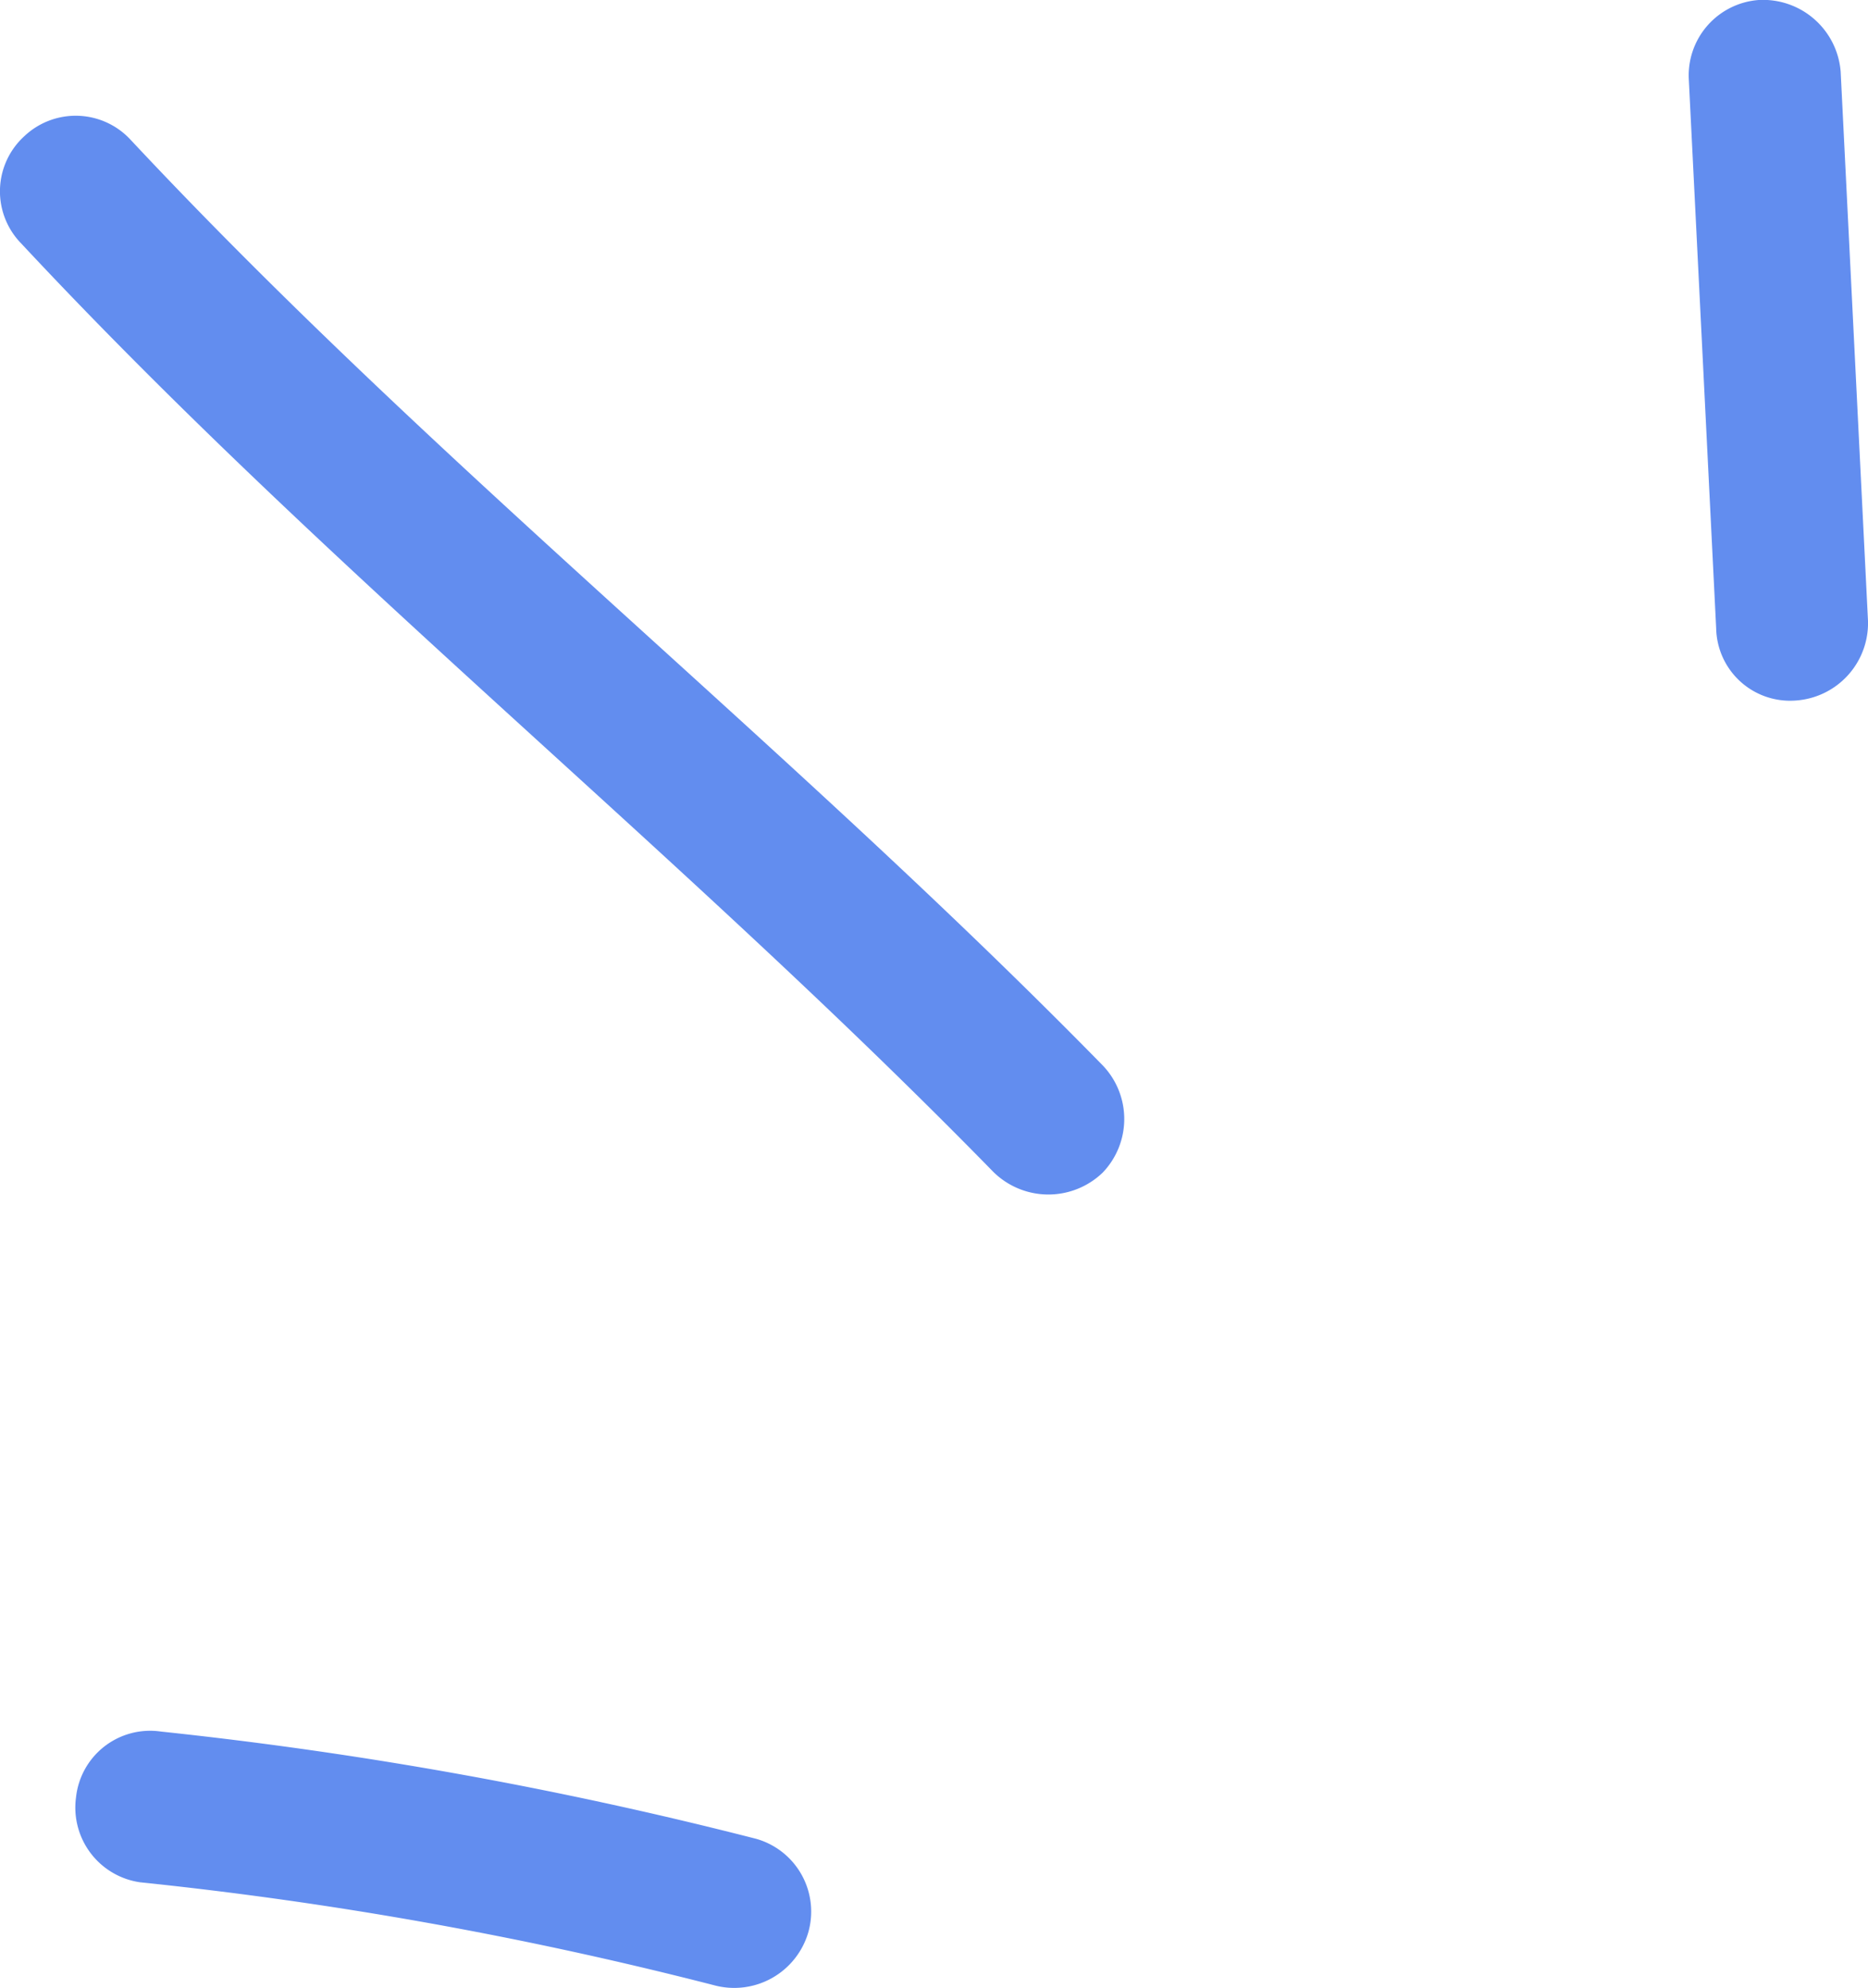
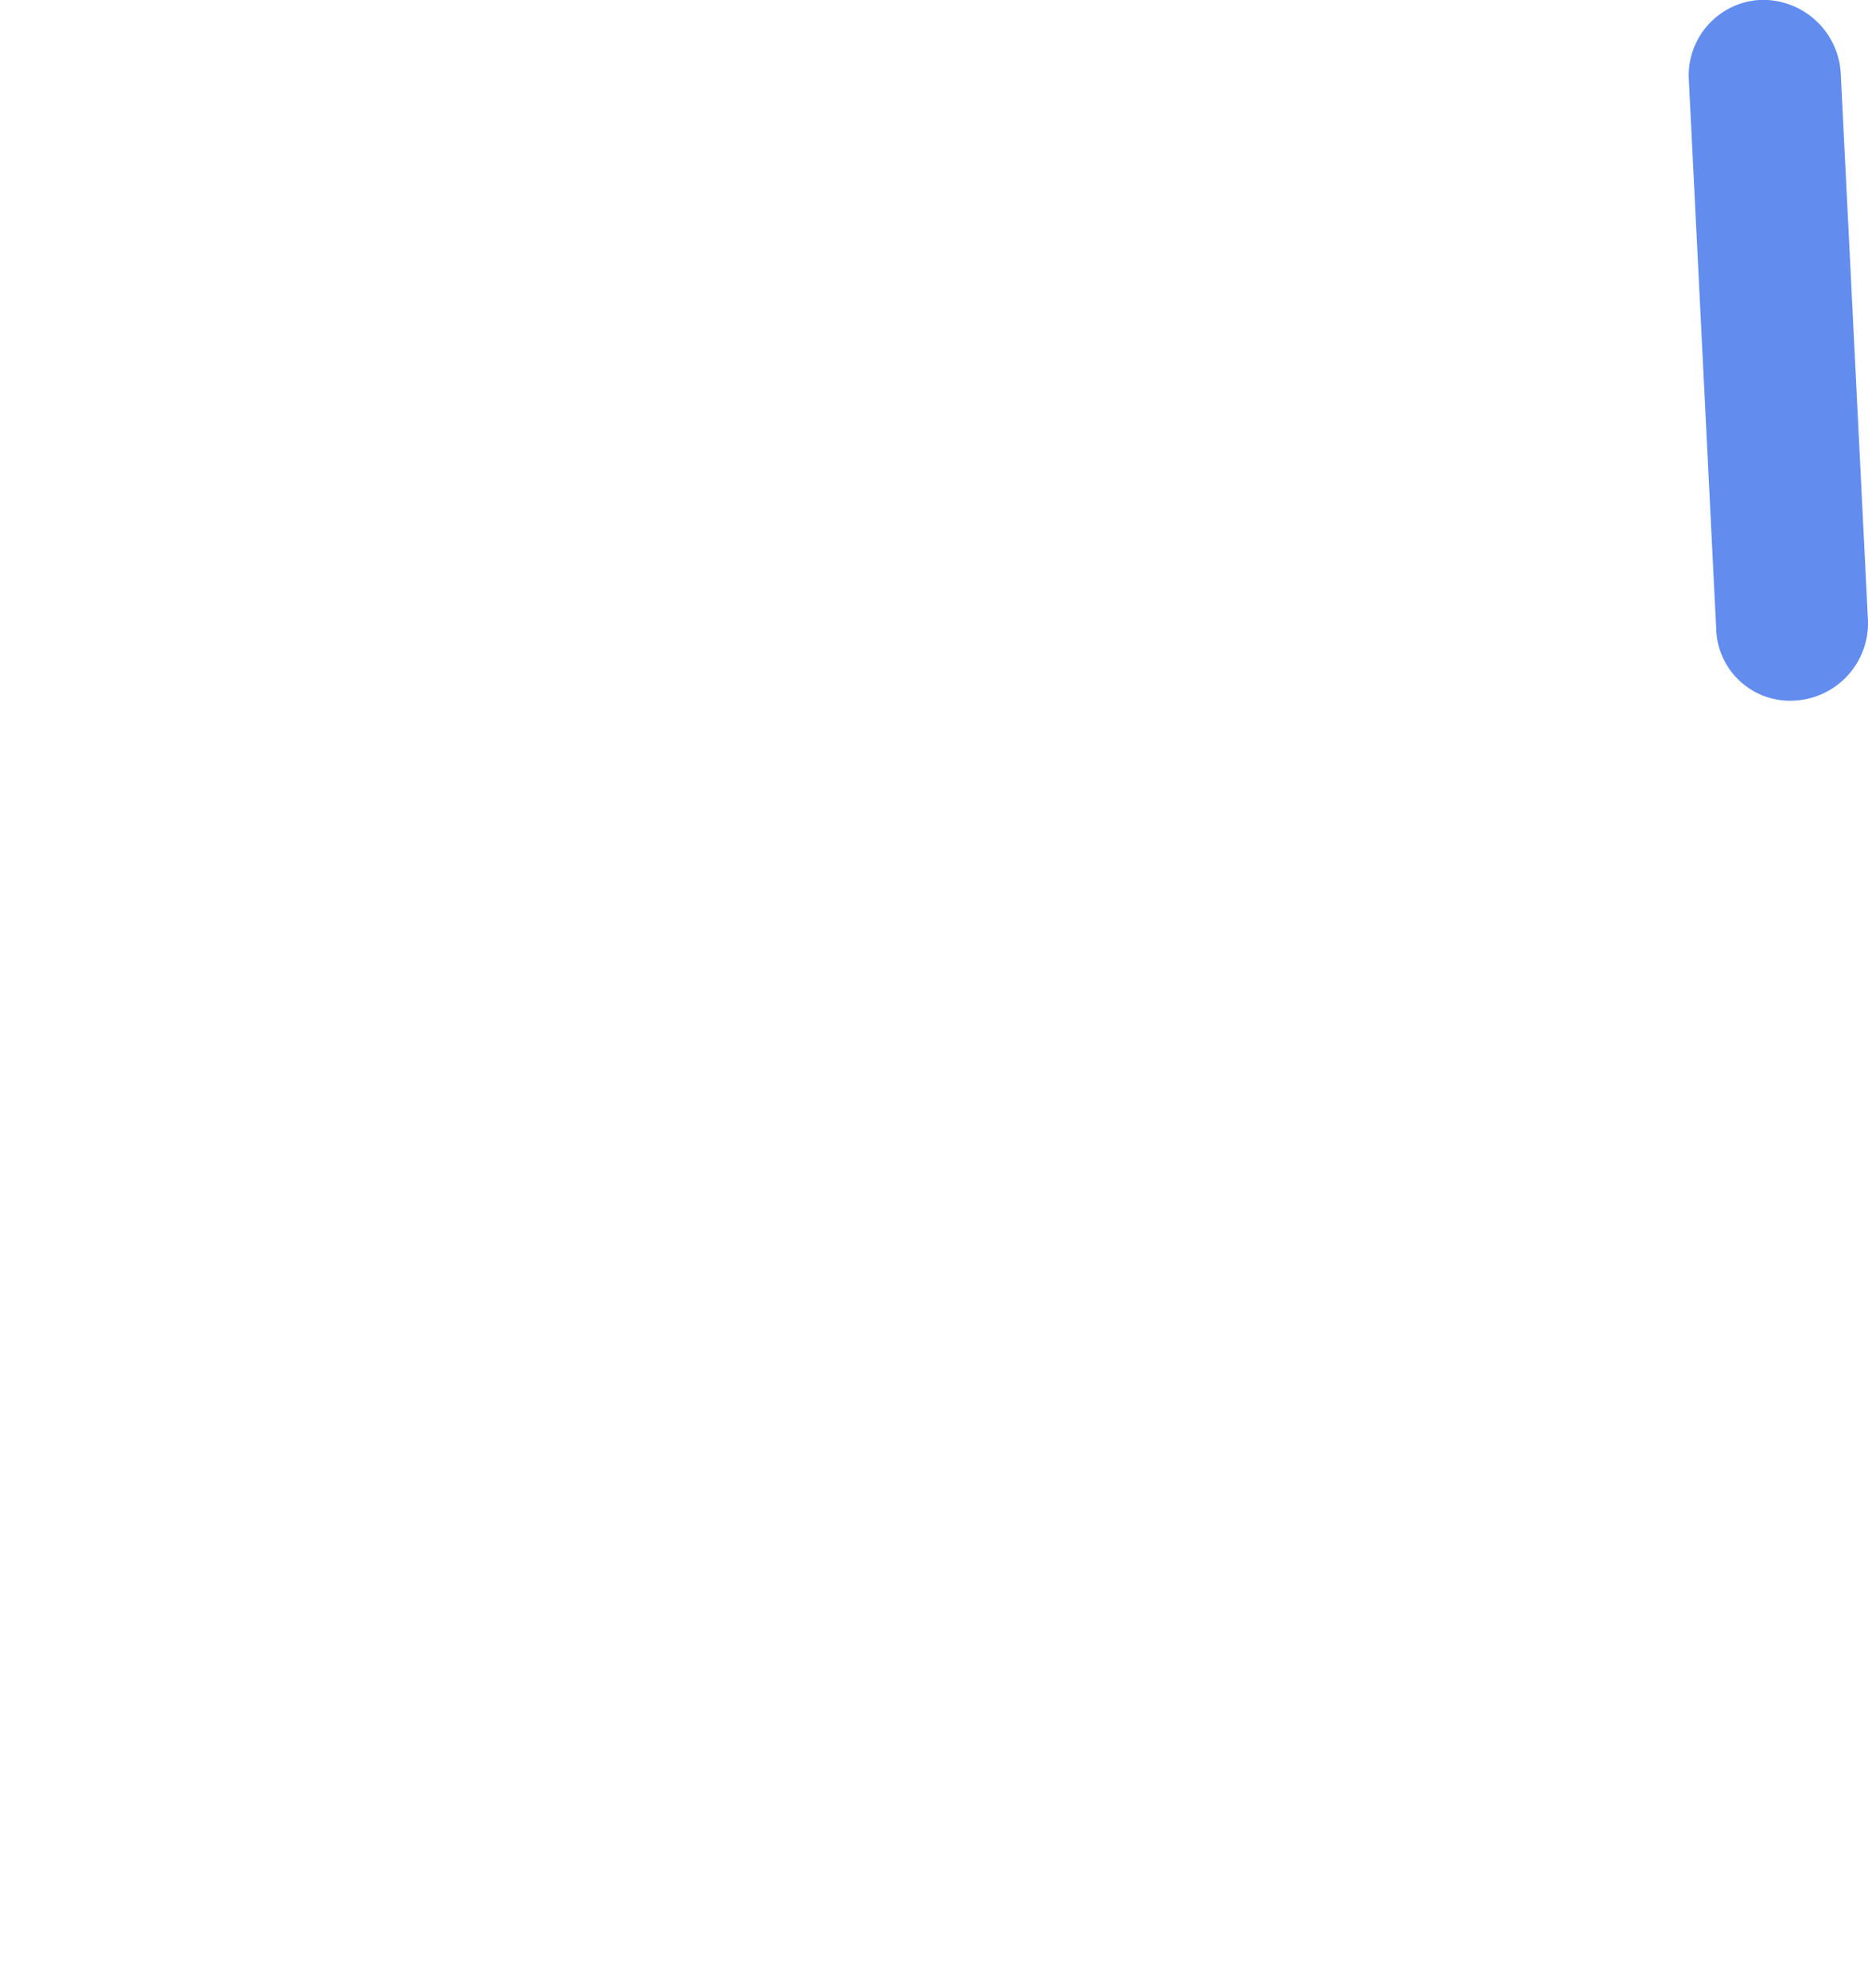
<svg xmlns="http://www.w3.org/2000/svg" width="52.634" height="56" viewBox="0 0 52.634 56">
  <g id="Highlight_05" transform="translate(-5.523 -8)">
-     <path id="Vector" d="M19.193,3.04A117,117,0,0,0,2.418.017,2.1,2.1,0,0,0,.022,1.87a2.127,2.127,0,0,0,1.8,2.392,110.769,110.769,0,0,1,16.175,2.9,2.174,2.174,0,0,0,2.654-1.476A2.131,2.131,0,0,0,19.193,3.04Z" transform="translate(7.643 56.762)" fill="#628def" />
-     <path id="Vector-2" data-name="Vector" d="M31.068,26.749c-8.815-9-18.743-16.833-27.386-26.07a2.106,2.106,0,0,0-3-.1A2.1,2.1,0,0,0,.6,3.6c8.644,9.263,18.571,17.127,27.386,26.149a2.207,2.207,0,0,0,3.081.026A2.181,2.181,0,0,0,31.068,26.749Z" transform="translate(5.523 11.261)" fill="#628def" />
    <path id="Vector-3" data-name="Vector" d="M.005,2.256Q.391,9.979.775,17.7A2.082,2.082,0,0,0,3,19.735a2.185,2.185,0,0,0,2.053-2.242q-.385-7.736-.77-15.47A2.195,2.195,0,0,0,1.974,0,2.13,2.13,0,0,0,.005,2.256Z" transform="translate(53.104 8)" fill="#628def" />
  </g>
</svg>